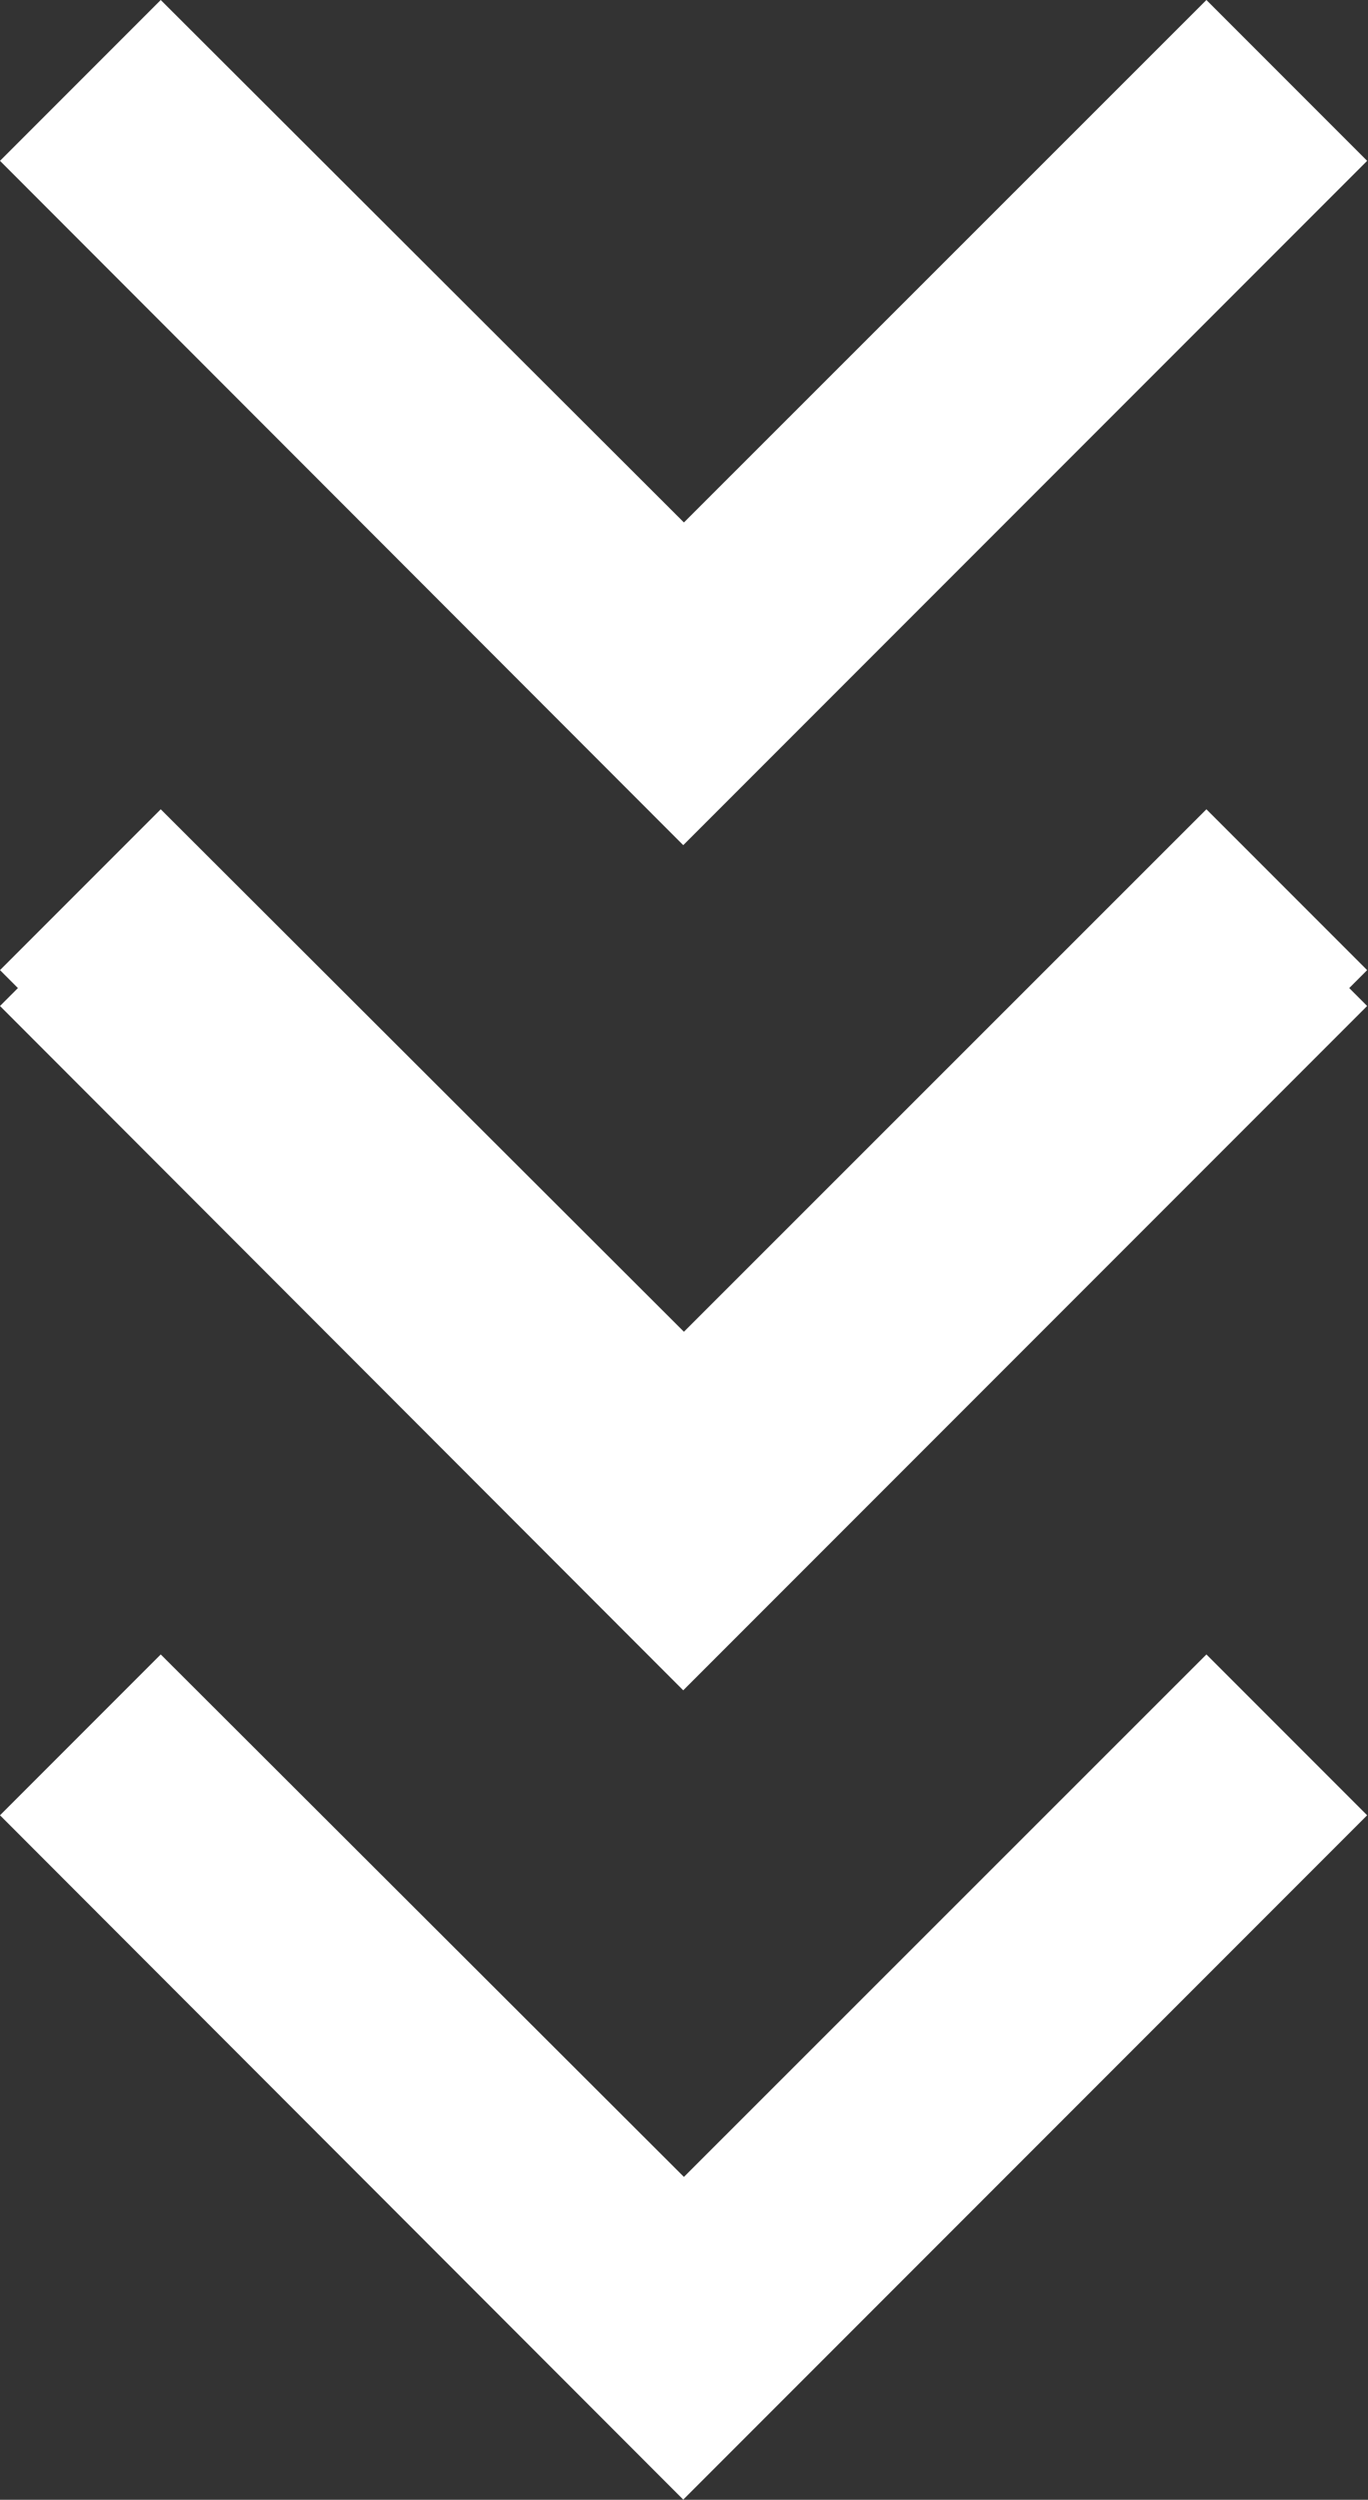
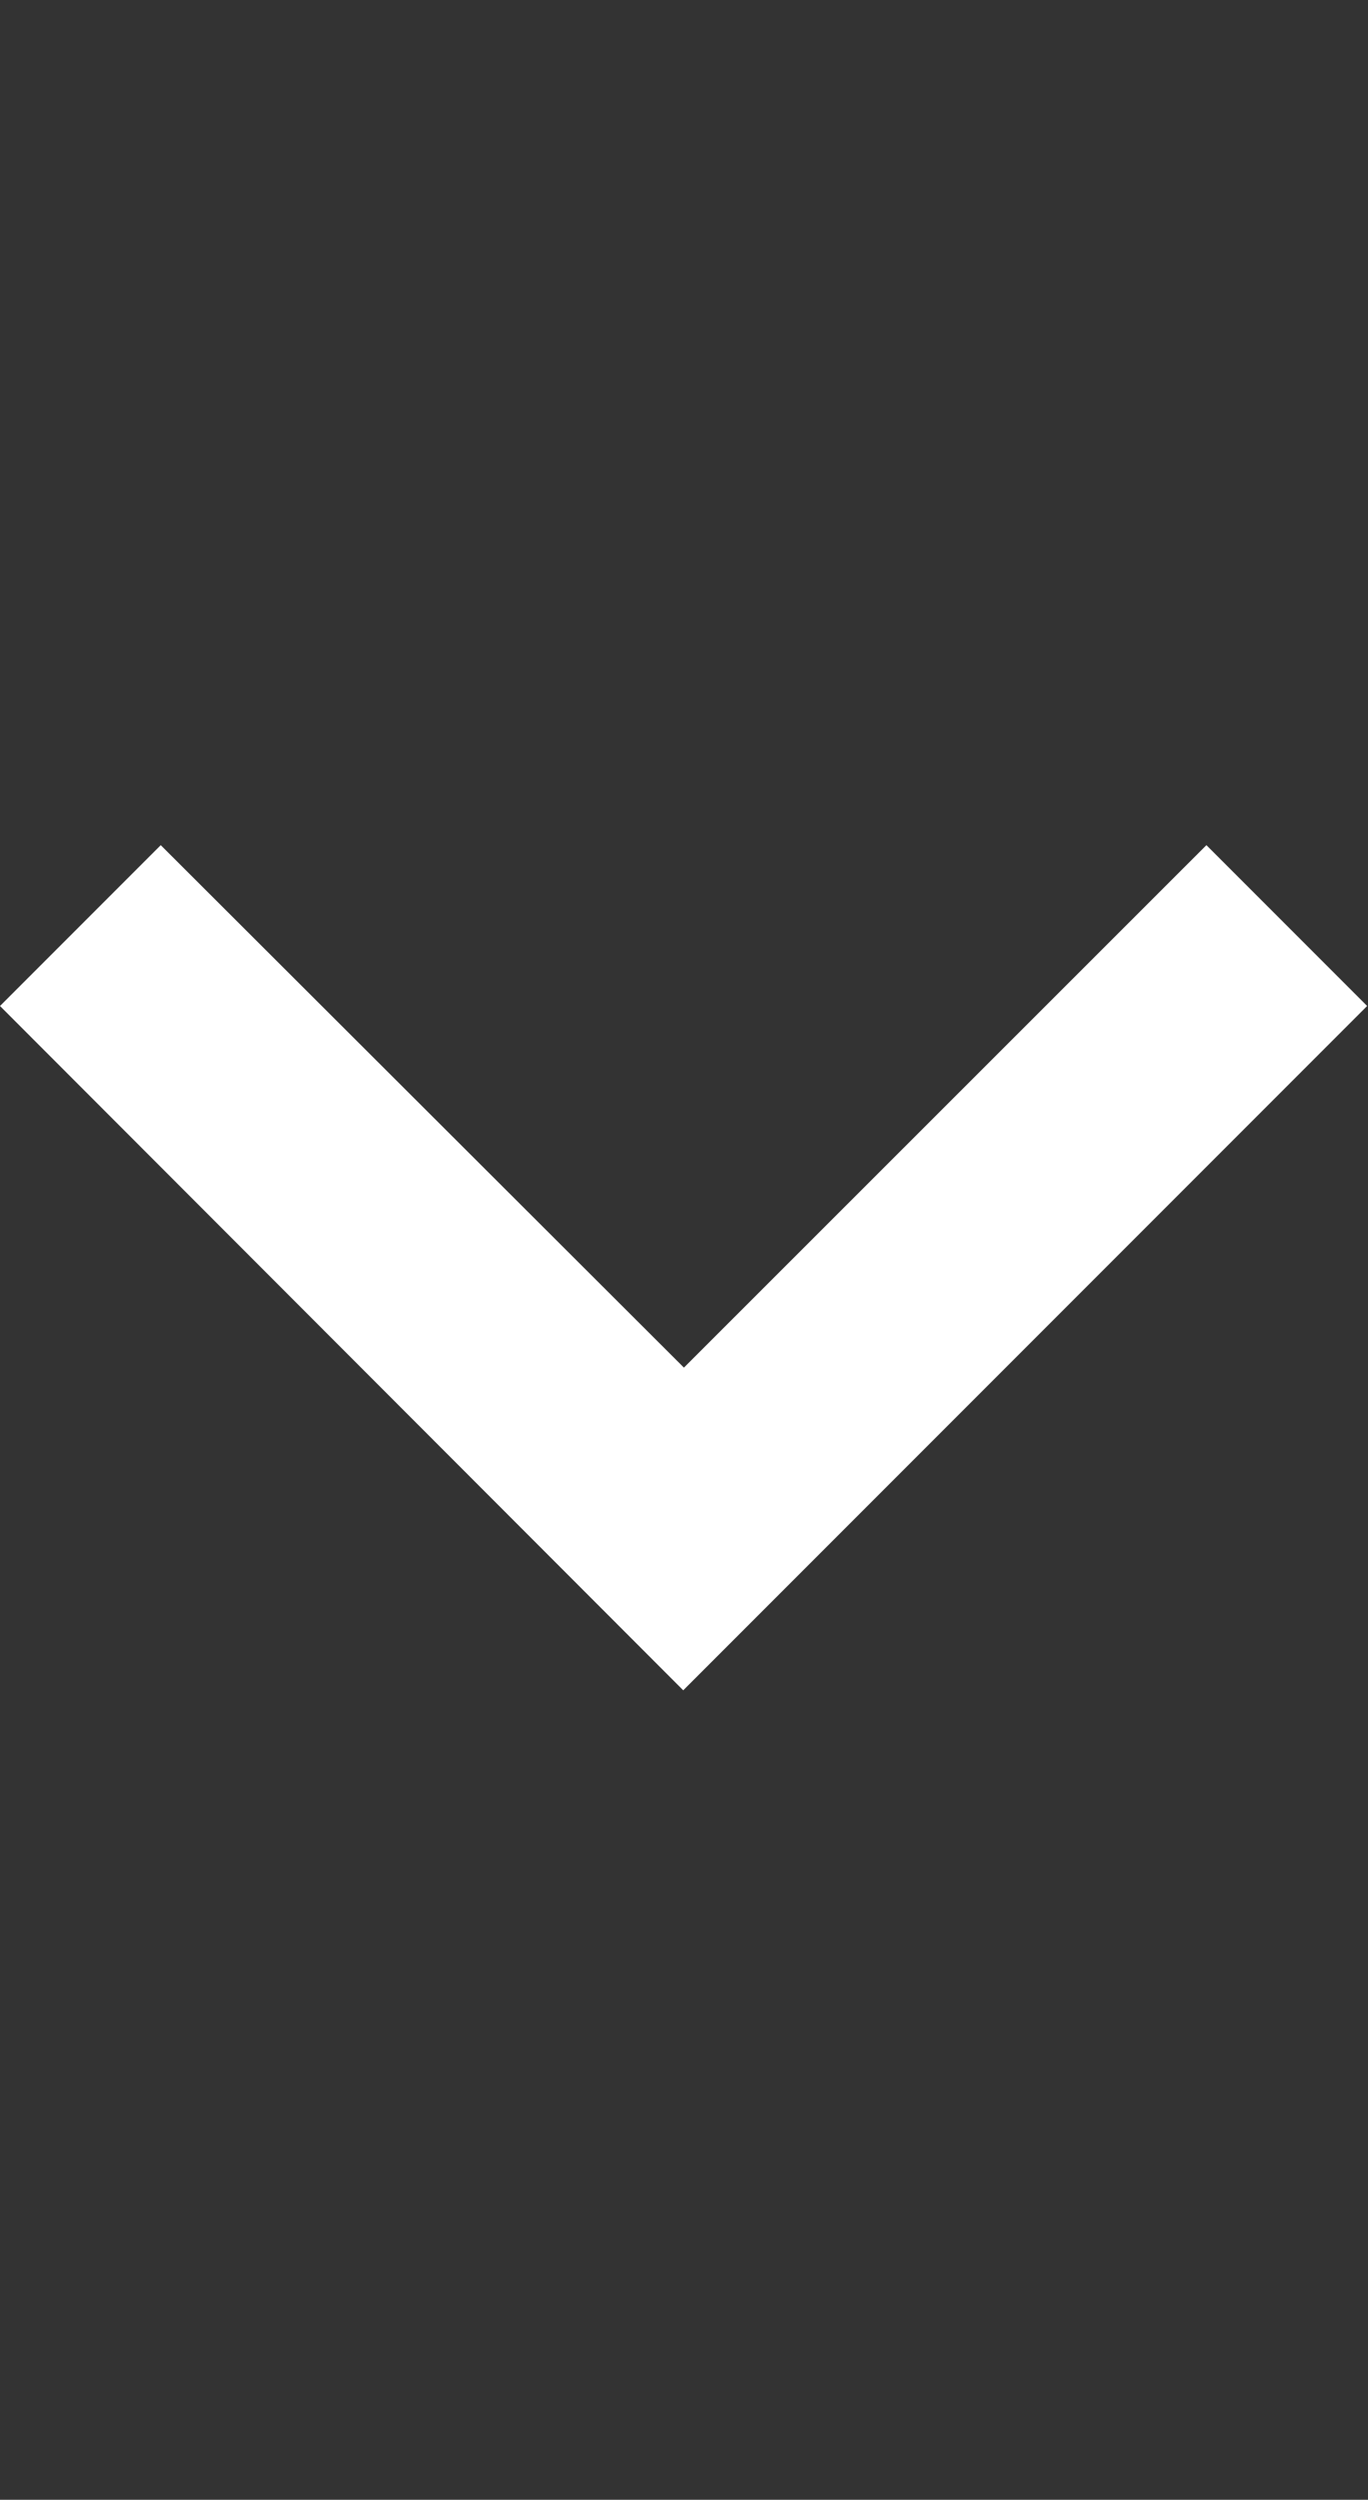
<svg xmlns="http://www.w3.org/2000/svg" width="8.051" height="14.703" viewBox="0 0 8.051 14.703">
  <rect x="0" y="0" width="8.051" height="14.703" fill="#333333" stroke="none" />
  <g id="Group_789" data-name="Group 789" transform="translate(-1576 -863.797)">
    <g id="Group_416" data-name="Group 416" transform="translate(1576 868.557)">
-       <path id="Icon_material-keyboard-arrow-down" data-name="Icon material-keyboard-arrow-down" d="M9.946,11.76l3.079,3.073L16.1,11.76l.946.946-4.025,4.025L9,12.706Z" transform="translate(-9 -11.76)" fill="#fff" />
-       <path id="Icon_material-keyboard-arrow-down-2" data-name="Icon material-keyboard-arrow-down" d="M9.946,11.76l3.079,3.073L16.1,11.76l.946.946-4.025,4.025L9,12.706Z" transform="translate(-9 -6.789)" fill="#fff" />
-     </g>
+       </g>
    <g id="Group_416-2" data-name="Group 416" transform="translate(1576 863.797)">
-       <path id="Icon_material-keyboard-arrow-down-3" data-name="Icon material-keyboard-arrow-down" d="M9.946,11.76l3.079,3.073L16.1,11.76l.946.946-4.025,4.025L9,12.706Z" transform="translate(-9 -11.76)" fill="#fff" />
      <path id="Icon_material-keyboard-arrow-down-4" data-name="Icon material-keyboard-arrow-down" d="M9.946,11.76l3.079,3.073L16.1,11.76l.946.946-4.025,4.025L9,12.706Z" transform="translate(-9 -6.789)" fill="#fff" />
    </g>
  </g>
</svg>